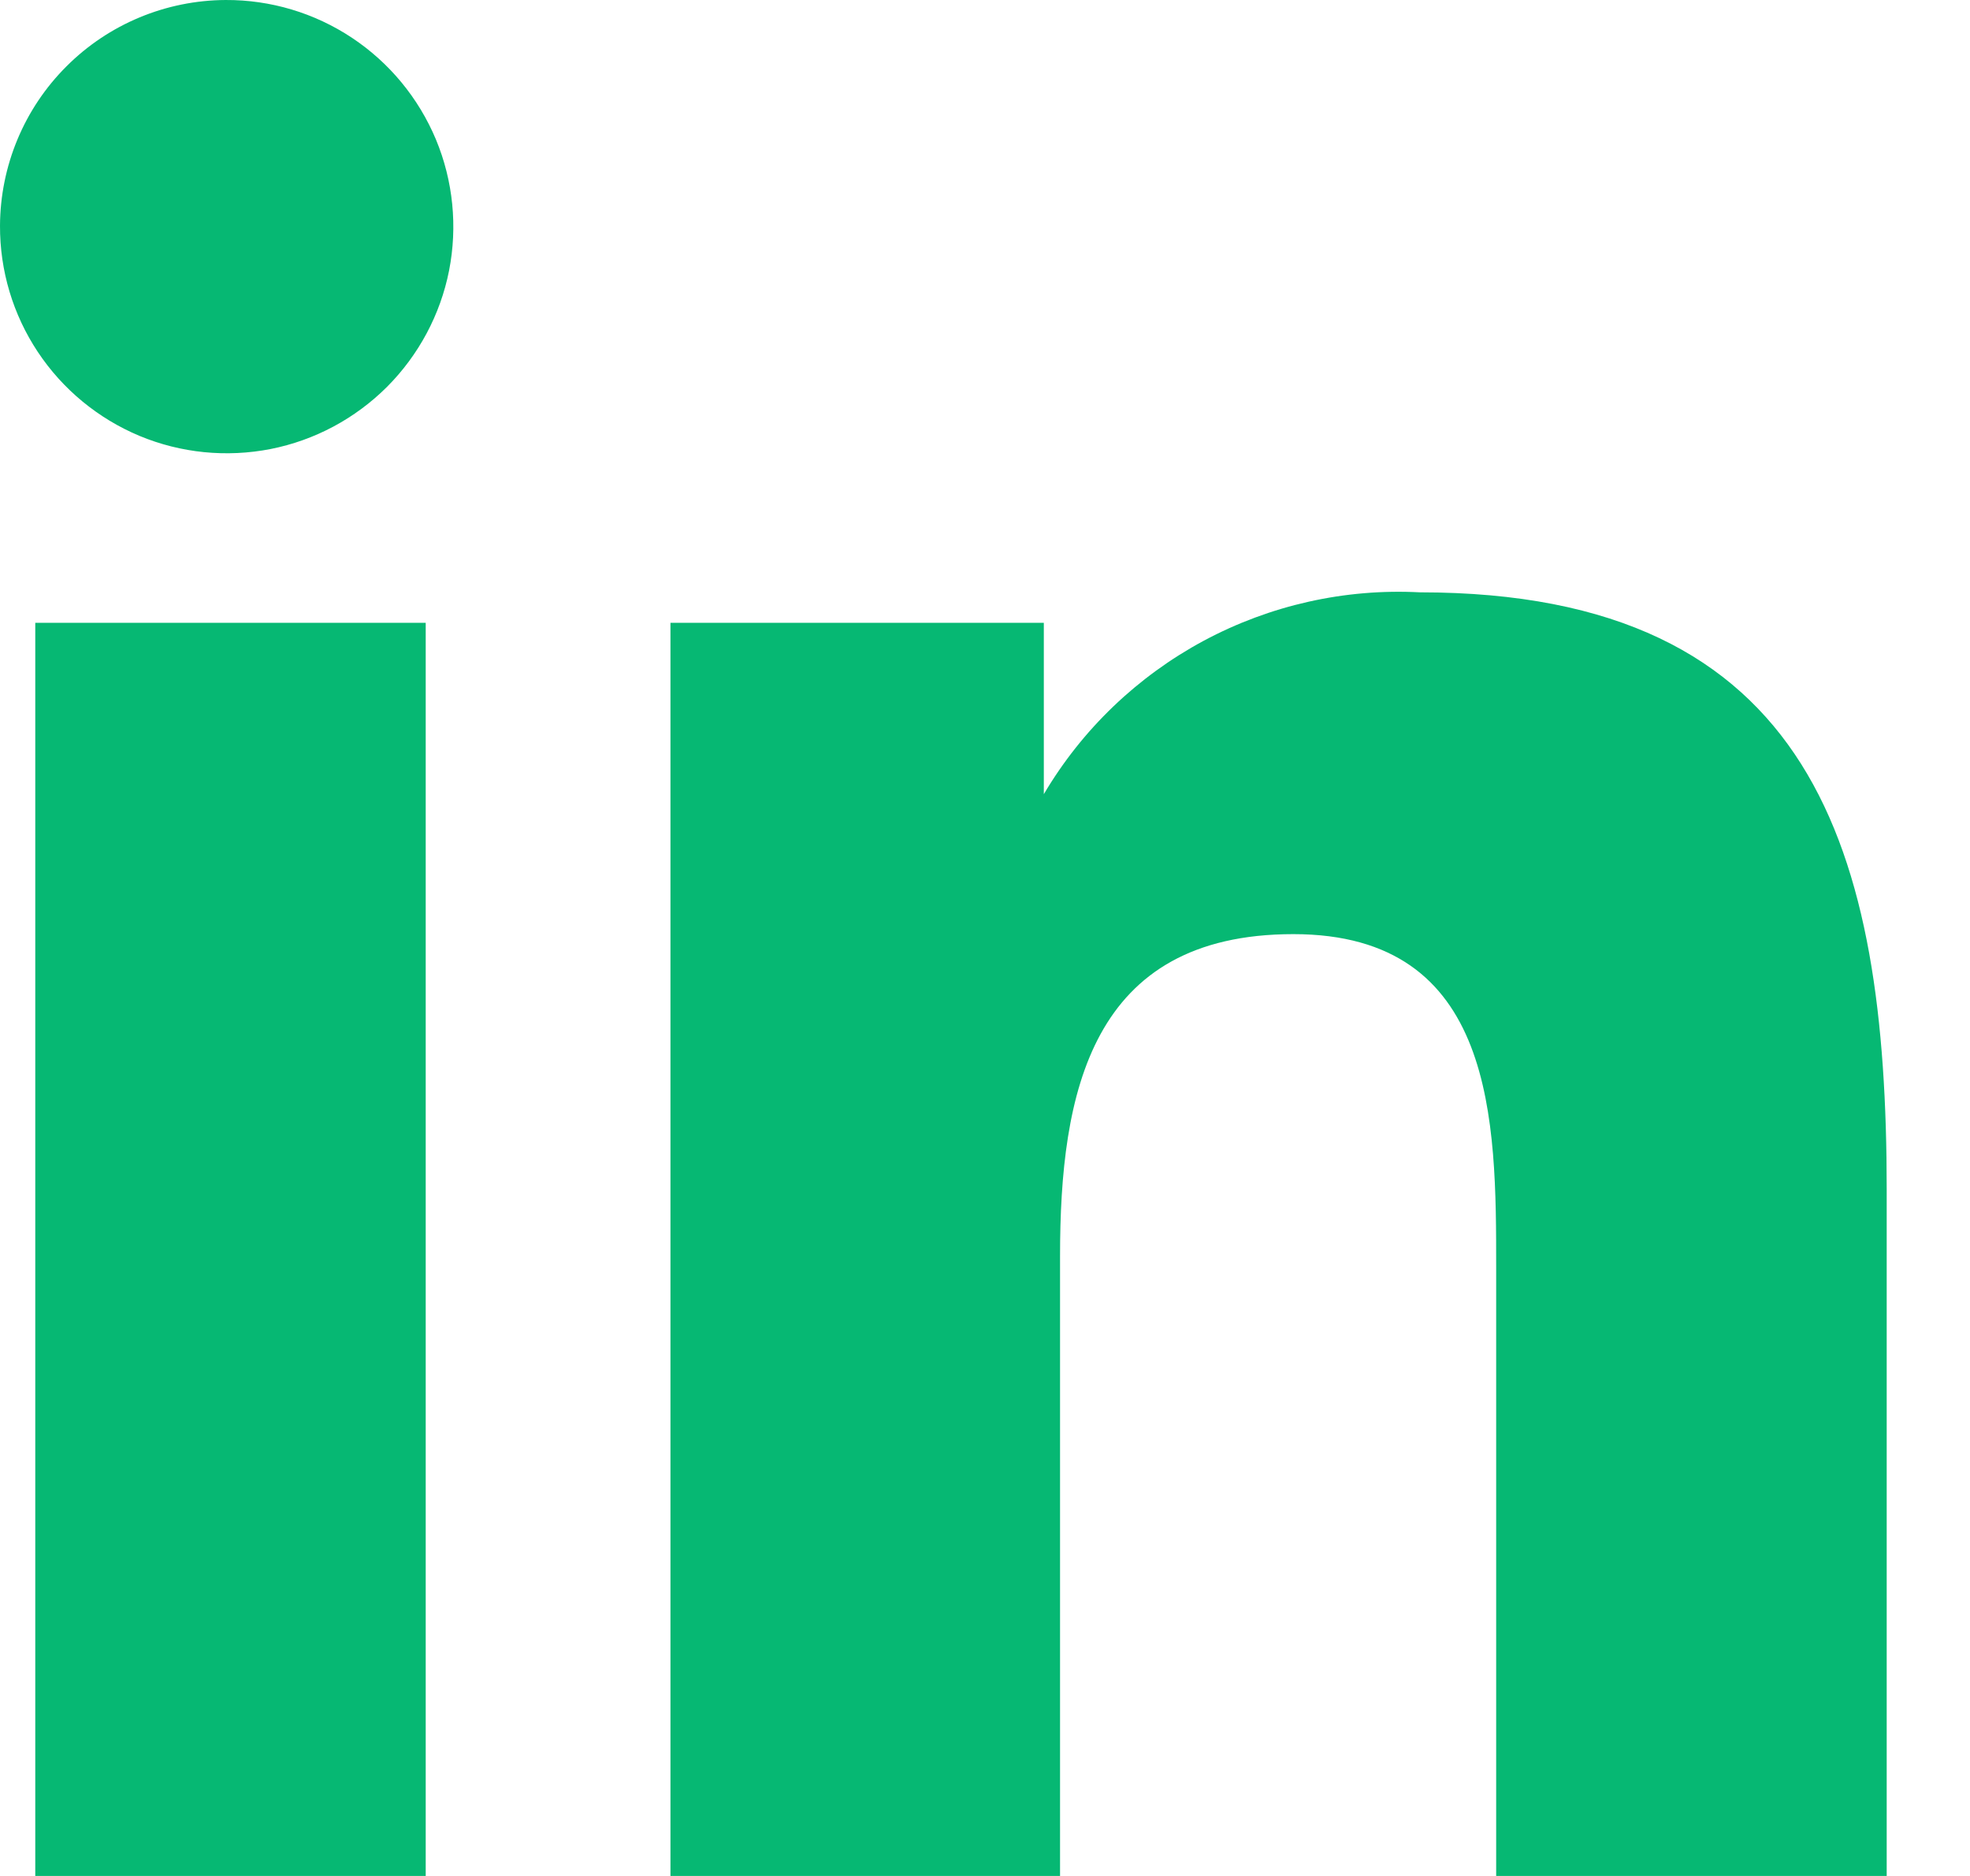
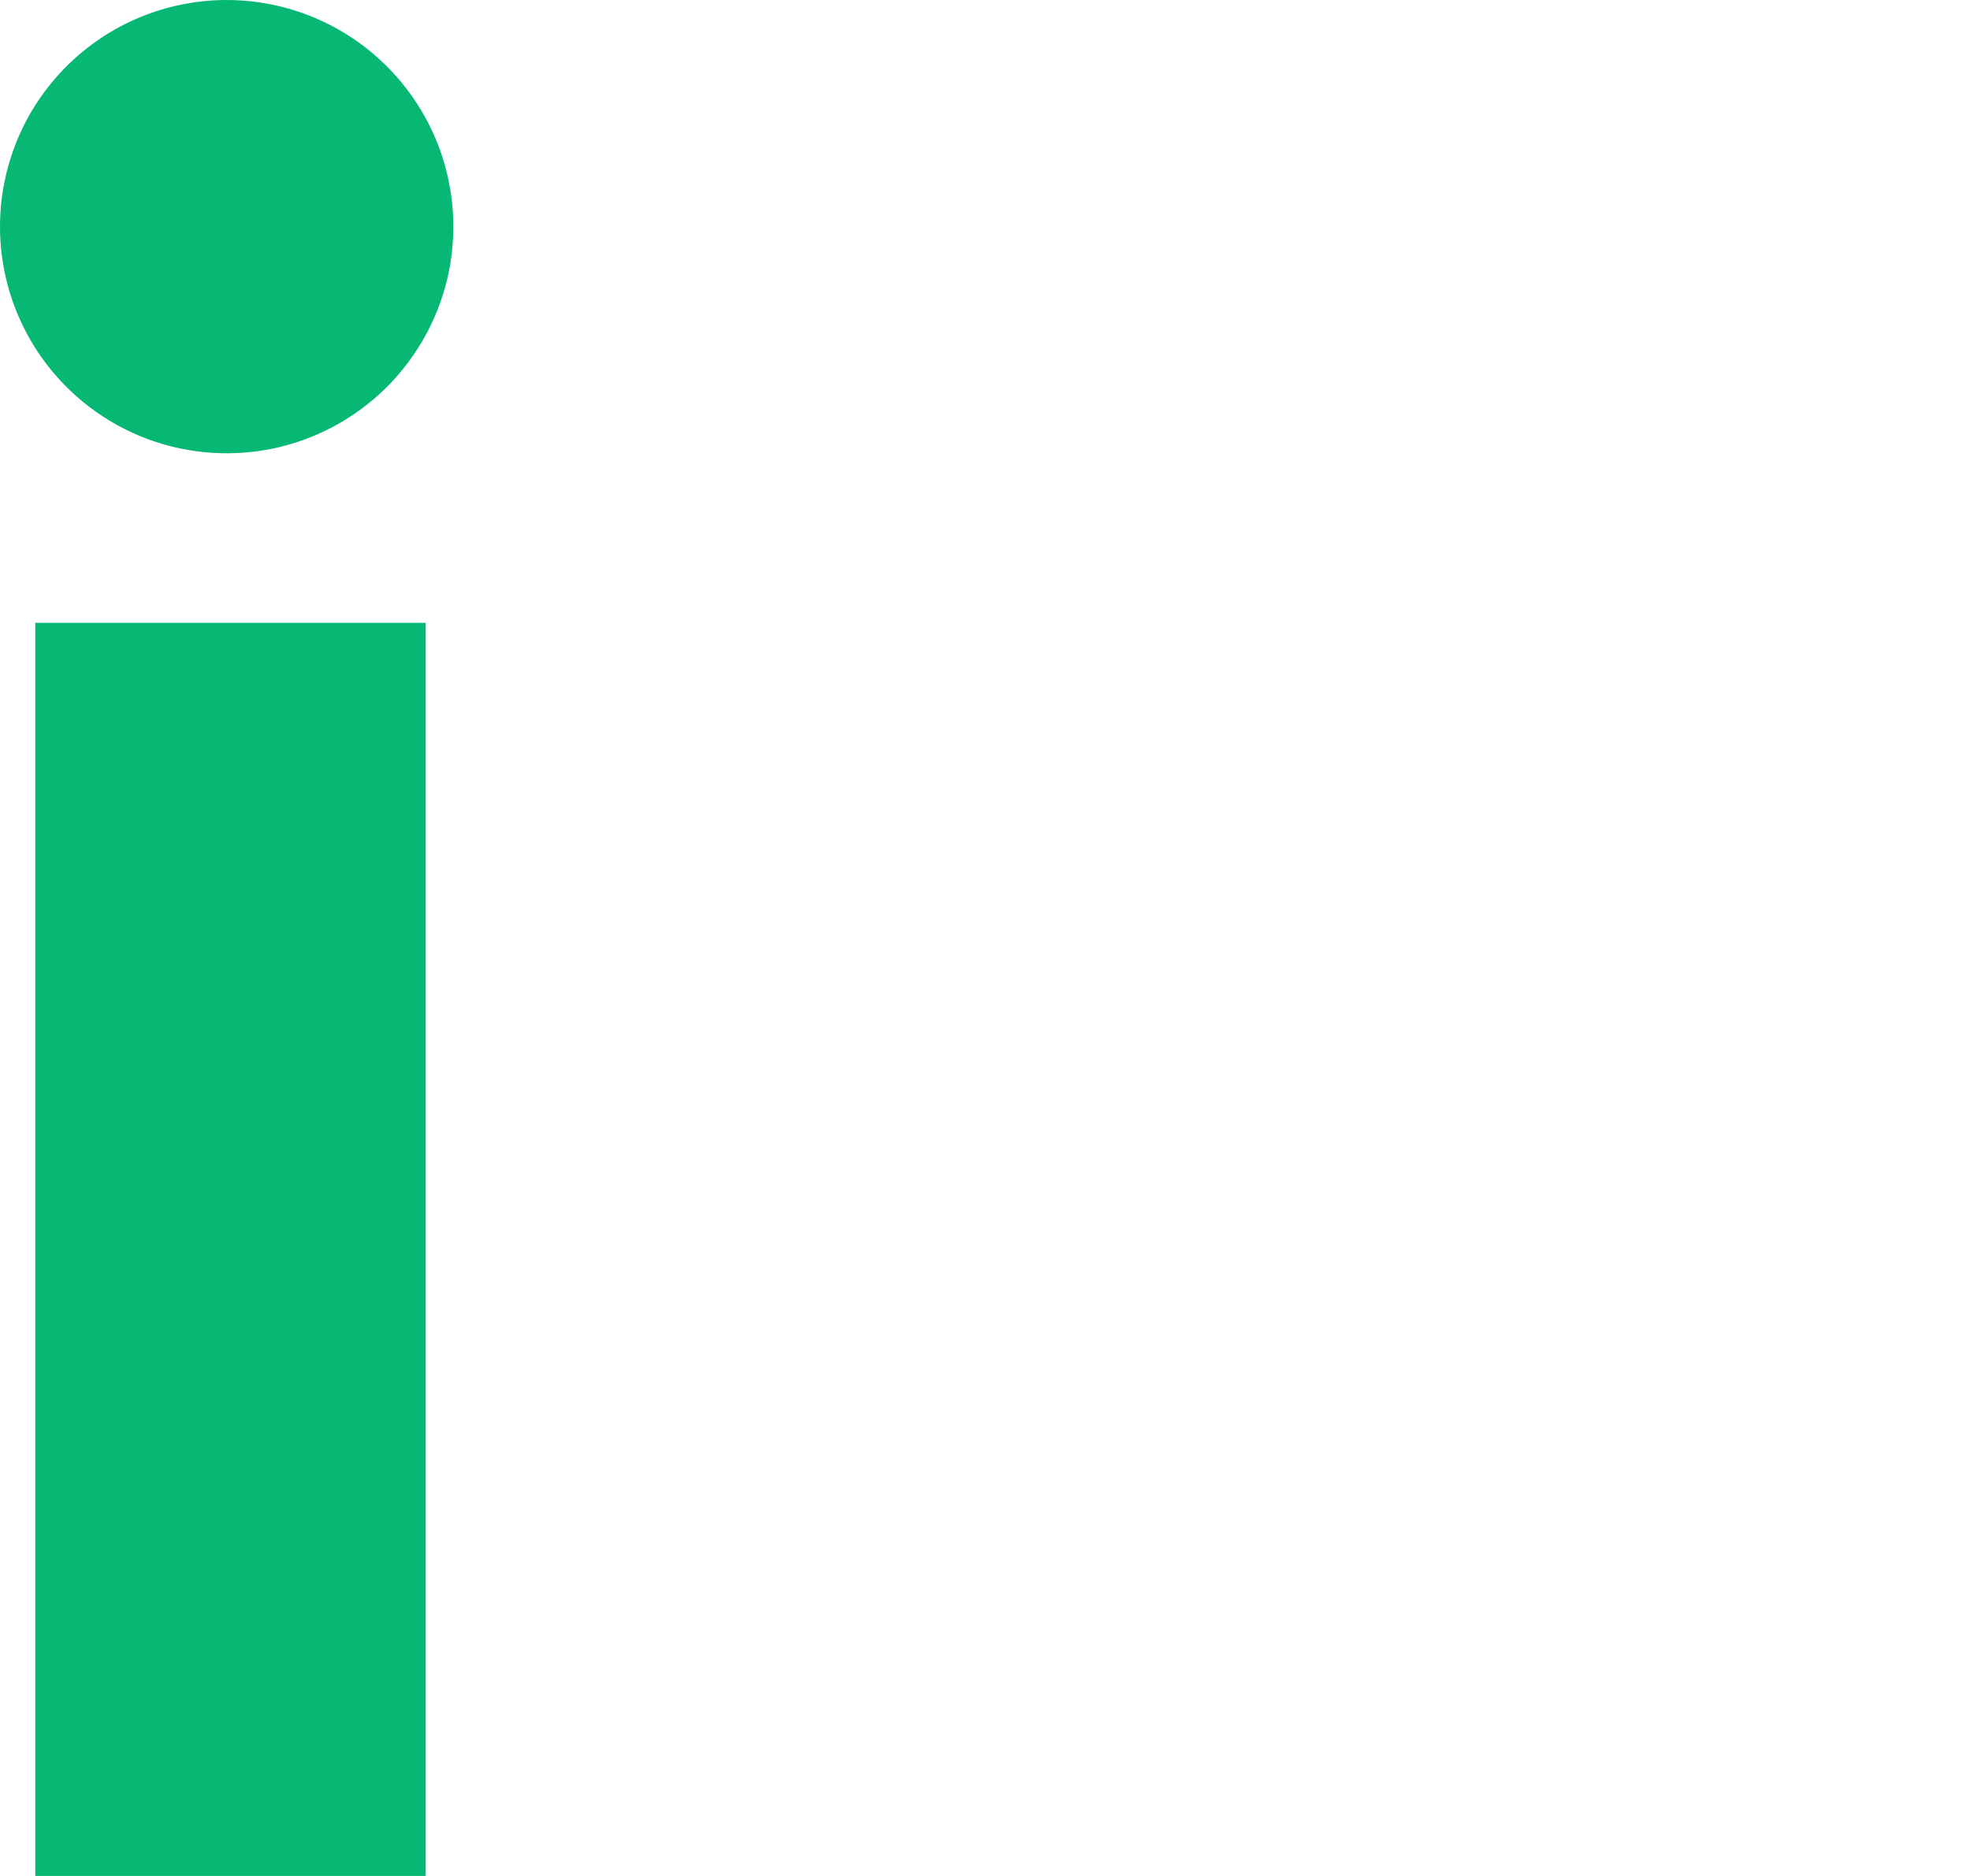
<svg xmlns="http://www.w3.org/2000/svg" width="21" height="20" viewBox="0 0 21 20" fill="none">
  <path d="M0.376 6.64H4.538V20H0.376V6.64ZM2.406 2.12474e-05C2.885 -0.002 3.353 0.138 3.752 0.403C4.151 0.668 4.462 1.045 4.647 1.487C4.831 1.929 4.879 2.416 4.787 2.885C4.694 3.355 4.463 3.786 4.125 4.125C3.786 4.463 3.355 4.694 2.885 4.787C2.415 4.879 1.929 4.831 1.487 4.647C1.045 4.462 0.668 4.151 0.403 3.752C0.138 3.353 -0.002 2.885 2.12485e-05 2.406C0.003 1.769 0.257 1.158 0.708 0.708C1.158 0.257 1.769 0.003 2.406 2.12474e-05Z" fill="#06B873" />
-   <path d="M7.147 6.64H11.127V8.467C11.535 7.776 12.125 7.211 12.832 6.831C13.539 6.452 14.336 6.273 15.137 6.315C19.34 6.315 20.112 9.076 20.112 12.68V20H15.949V13.513C15.949 11.959 15.949 9.959 13.787 9.959C11.624 9.959 11.3 11.655 11.3 13.391V20H7.147V6.64Z" fill="#06B873" />
</svg>